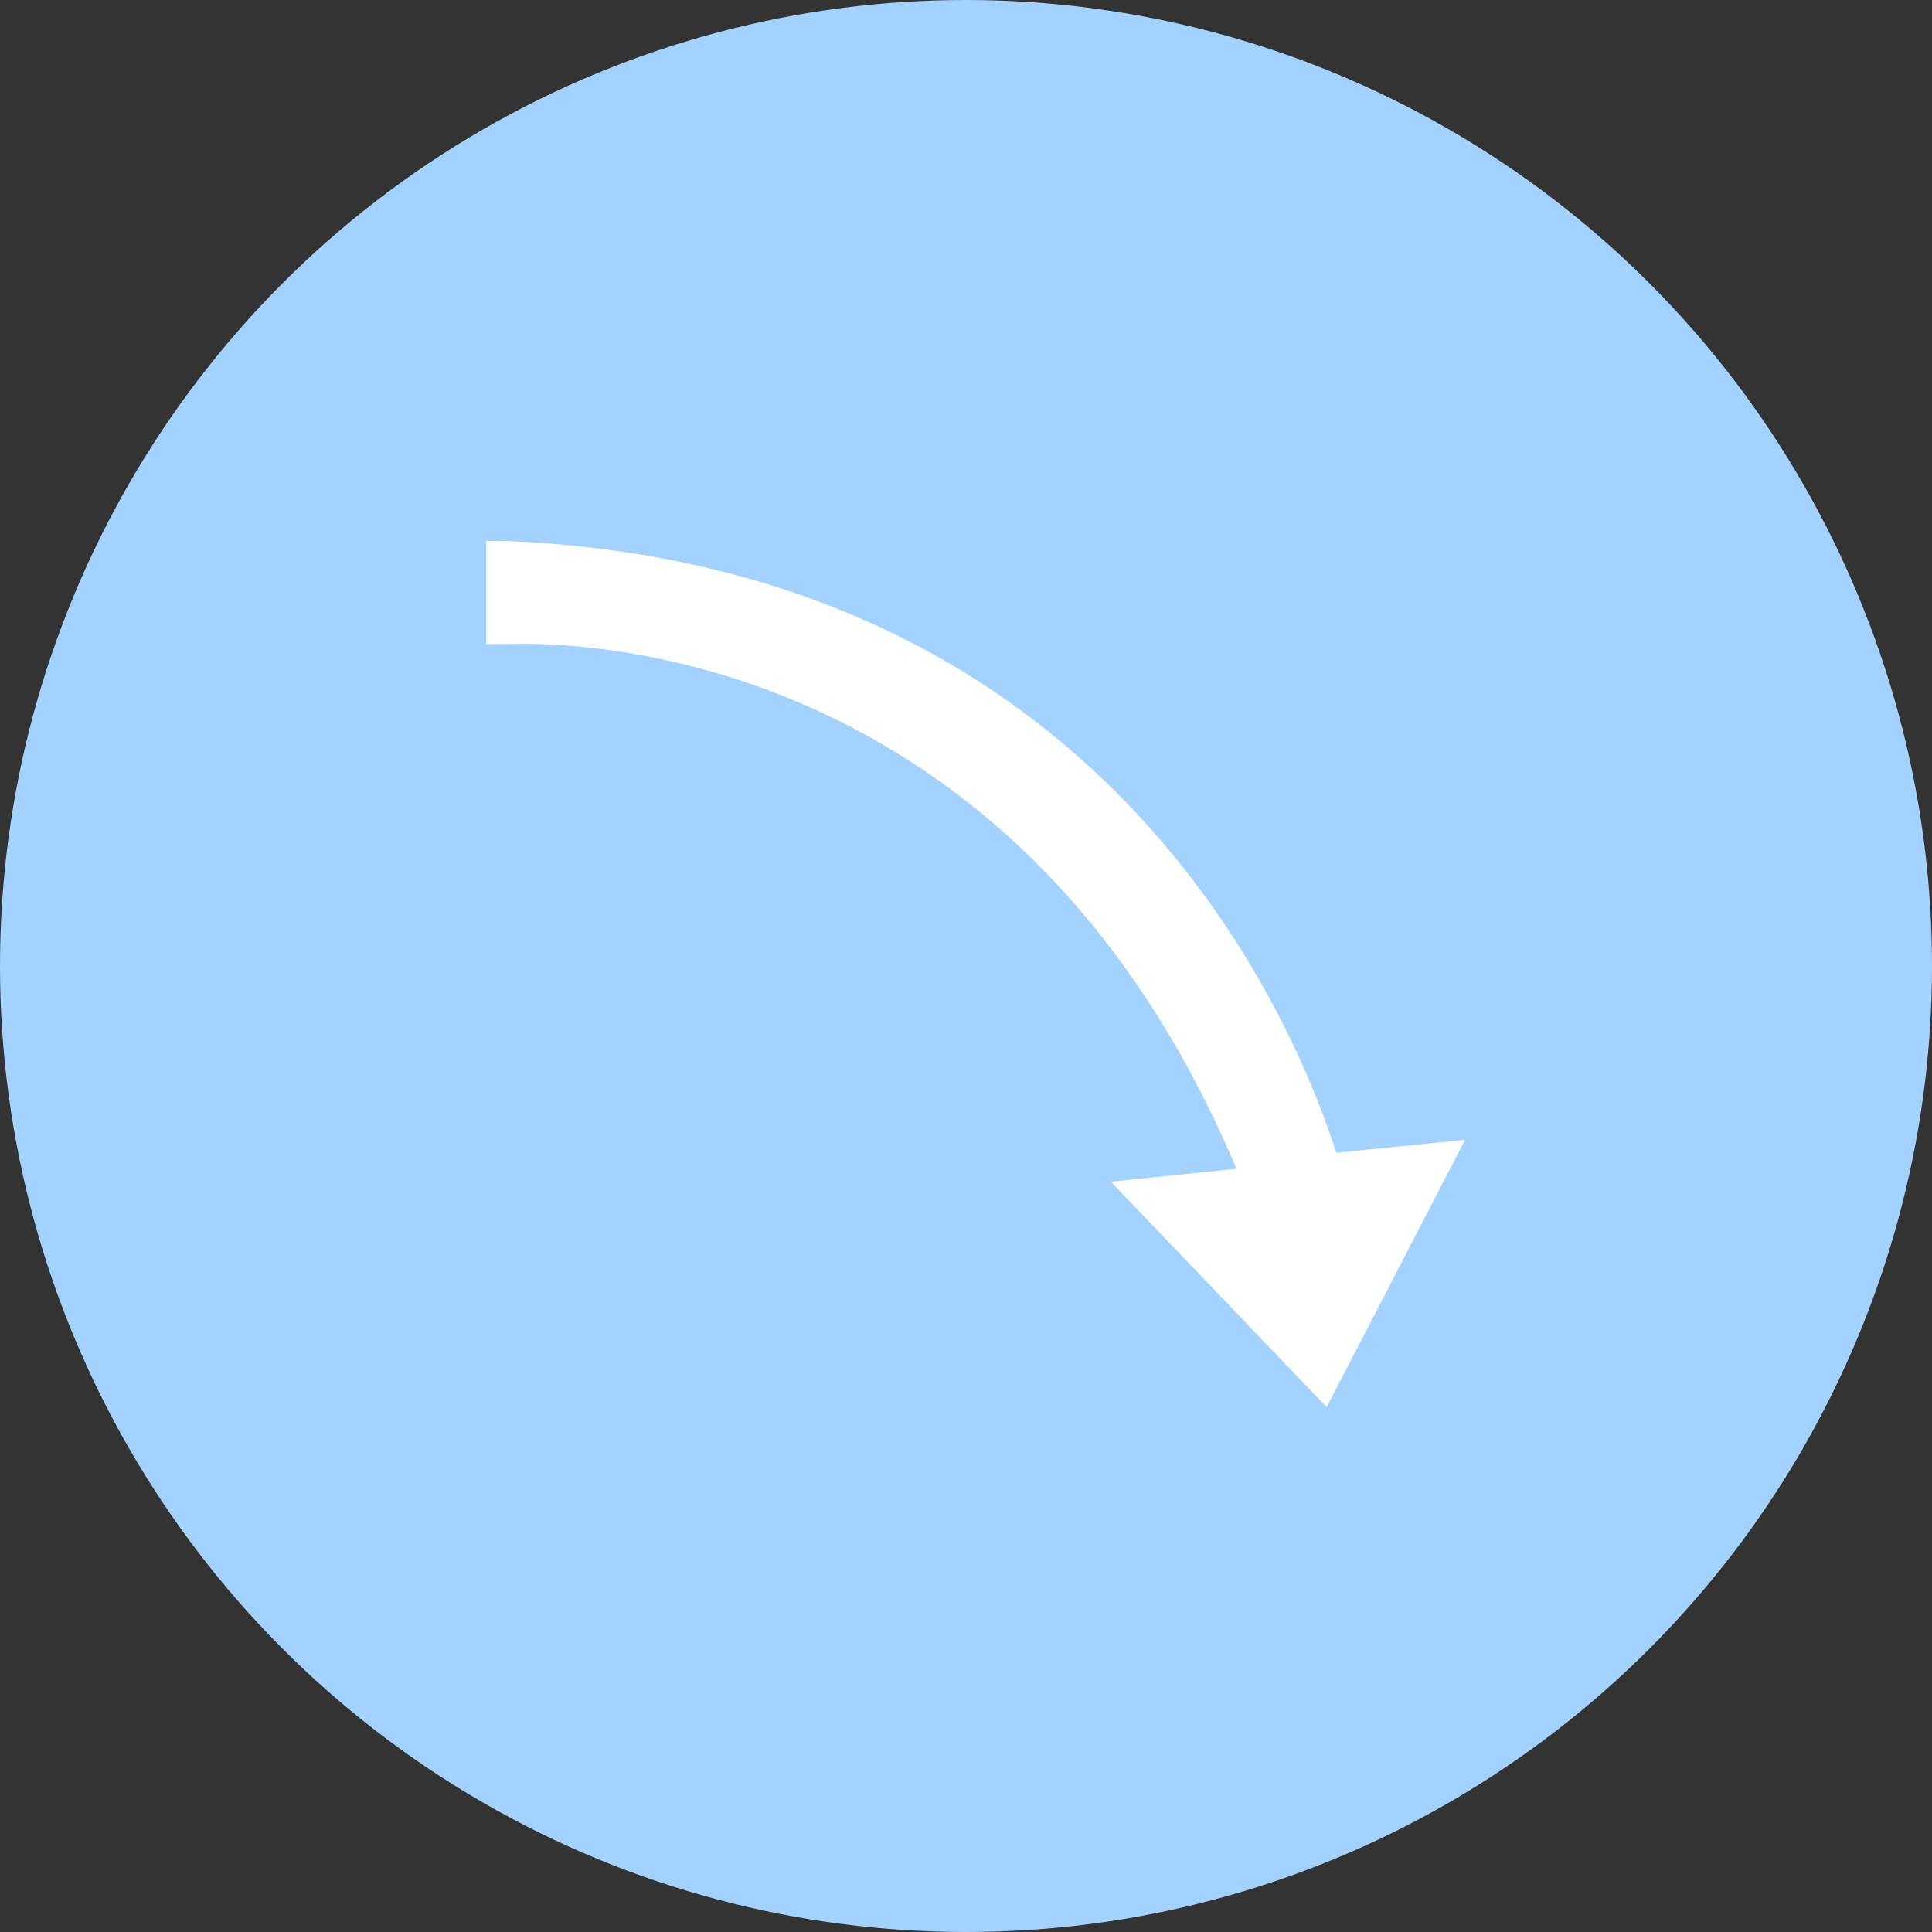
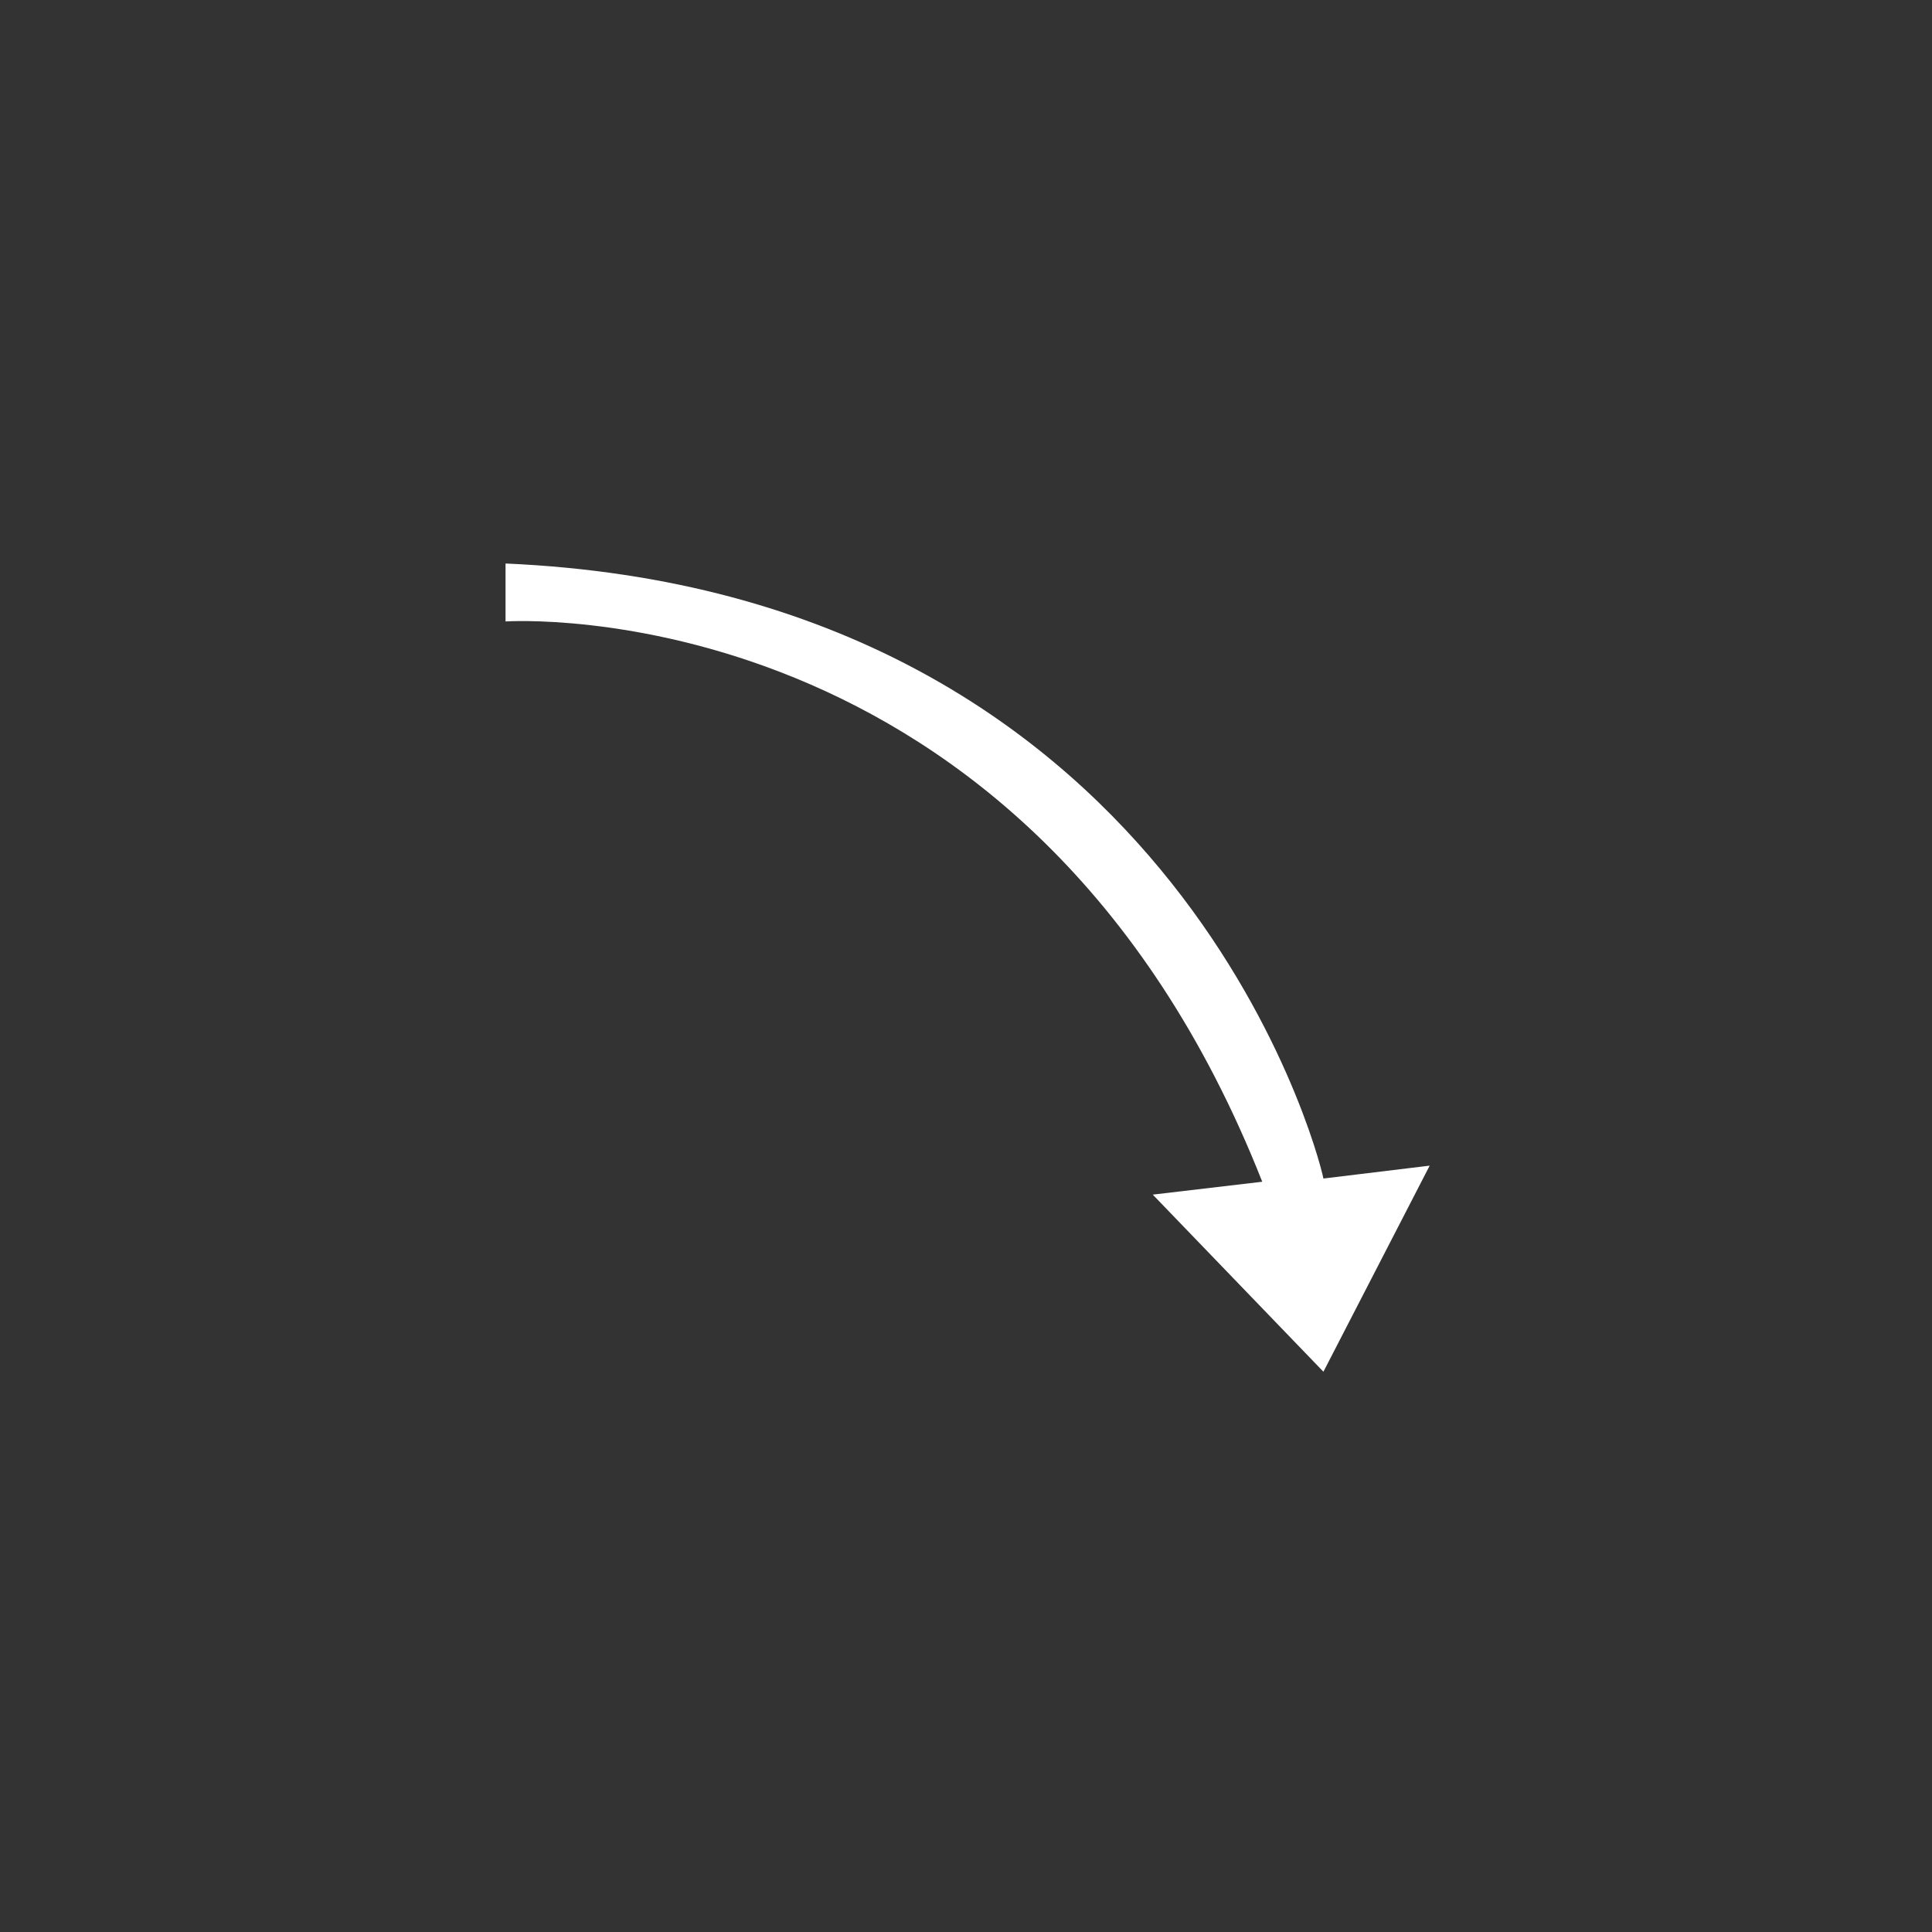
<svg xmlns="http://www.w3.org/2000/svg" version="1.1" id="圖層_1" x="0px" y="0px" viewBox="0 0 60 60" style="enable-background:new 0 0 60 60;" xml:space="preserve">
  <rect x="0" y="0" width="60" height="60" fill="#333333" stroke="none" />
  <style type="text/css">
	.st0{fill:#A4D2FF;}
	.st1{fill:#FFFFFF;}
</style>
  <g>
-     <circle class="st0" cx="30" cy="30" r="30" />
    <g>
      <path class="st1" d="M41.1,36.6c-0.2-1-4.8-18.2-25.4-19.1v1.8c0,0,16.2-1.1,23.5,17.4l-3.4,0.4l5.3,5.5l3.3-6.4L41.1,36.6z" />
-       <path class="st1" d="M41.2,43.7l-6.7-7l3.9-0.4C31.2,19.2,16.4,20,15.8,20h-0.7v-3.2h0.6c19.3,0.8,24.8,15.9,25.8,19l4-0.4    L41.2,43.7z M37.2,37.7l3.8,3.9l2.4-4.6l-2.7,0.3l-0.1-0.5c-0.2-0.7-4.6-17.4-24.1-18.6v0.6c3.2,0,16.9,1.2,23.5,17.8l0.3,0.8    L37.2,37.7z" />
    </g>
  </g>
</svg>